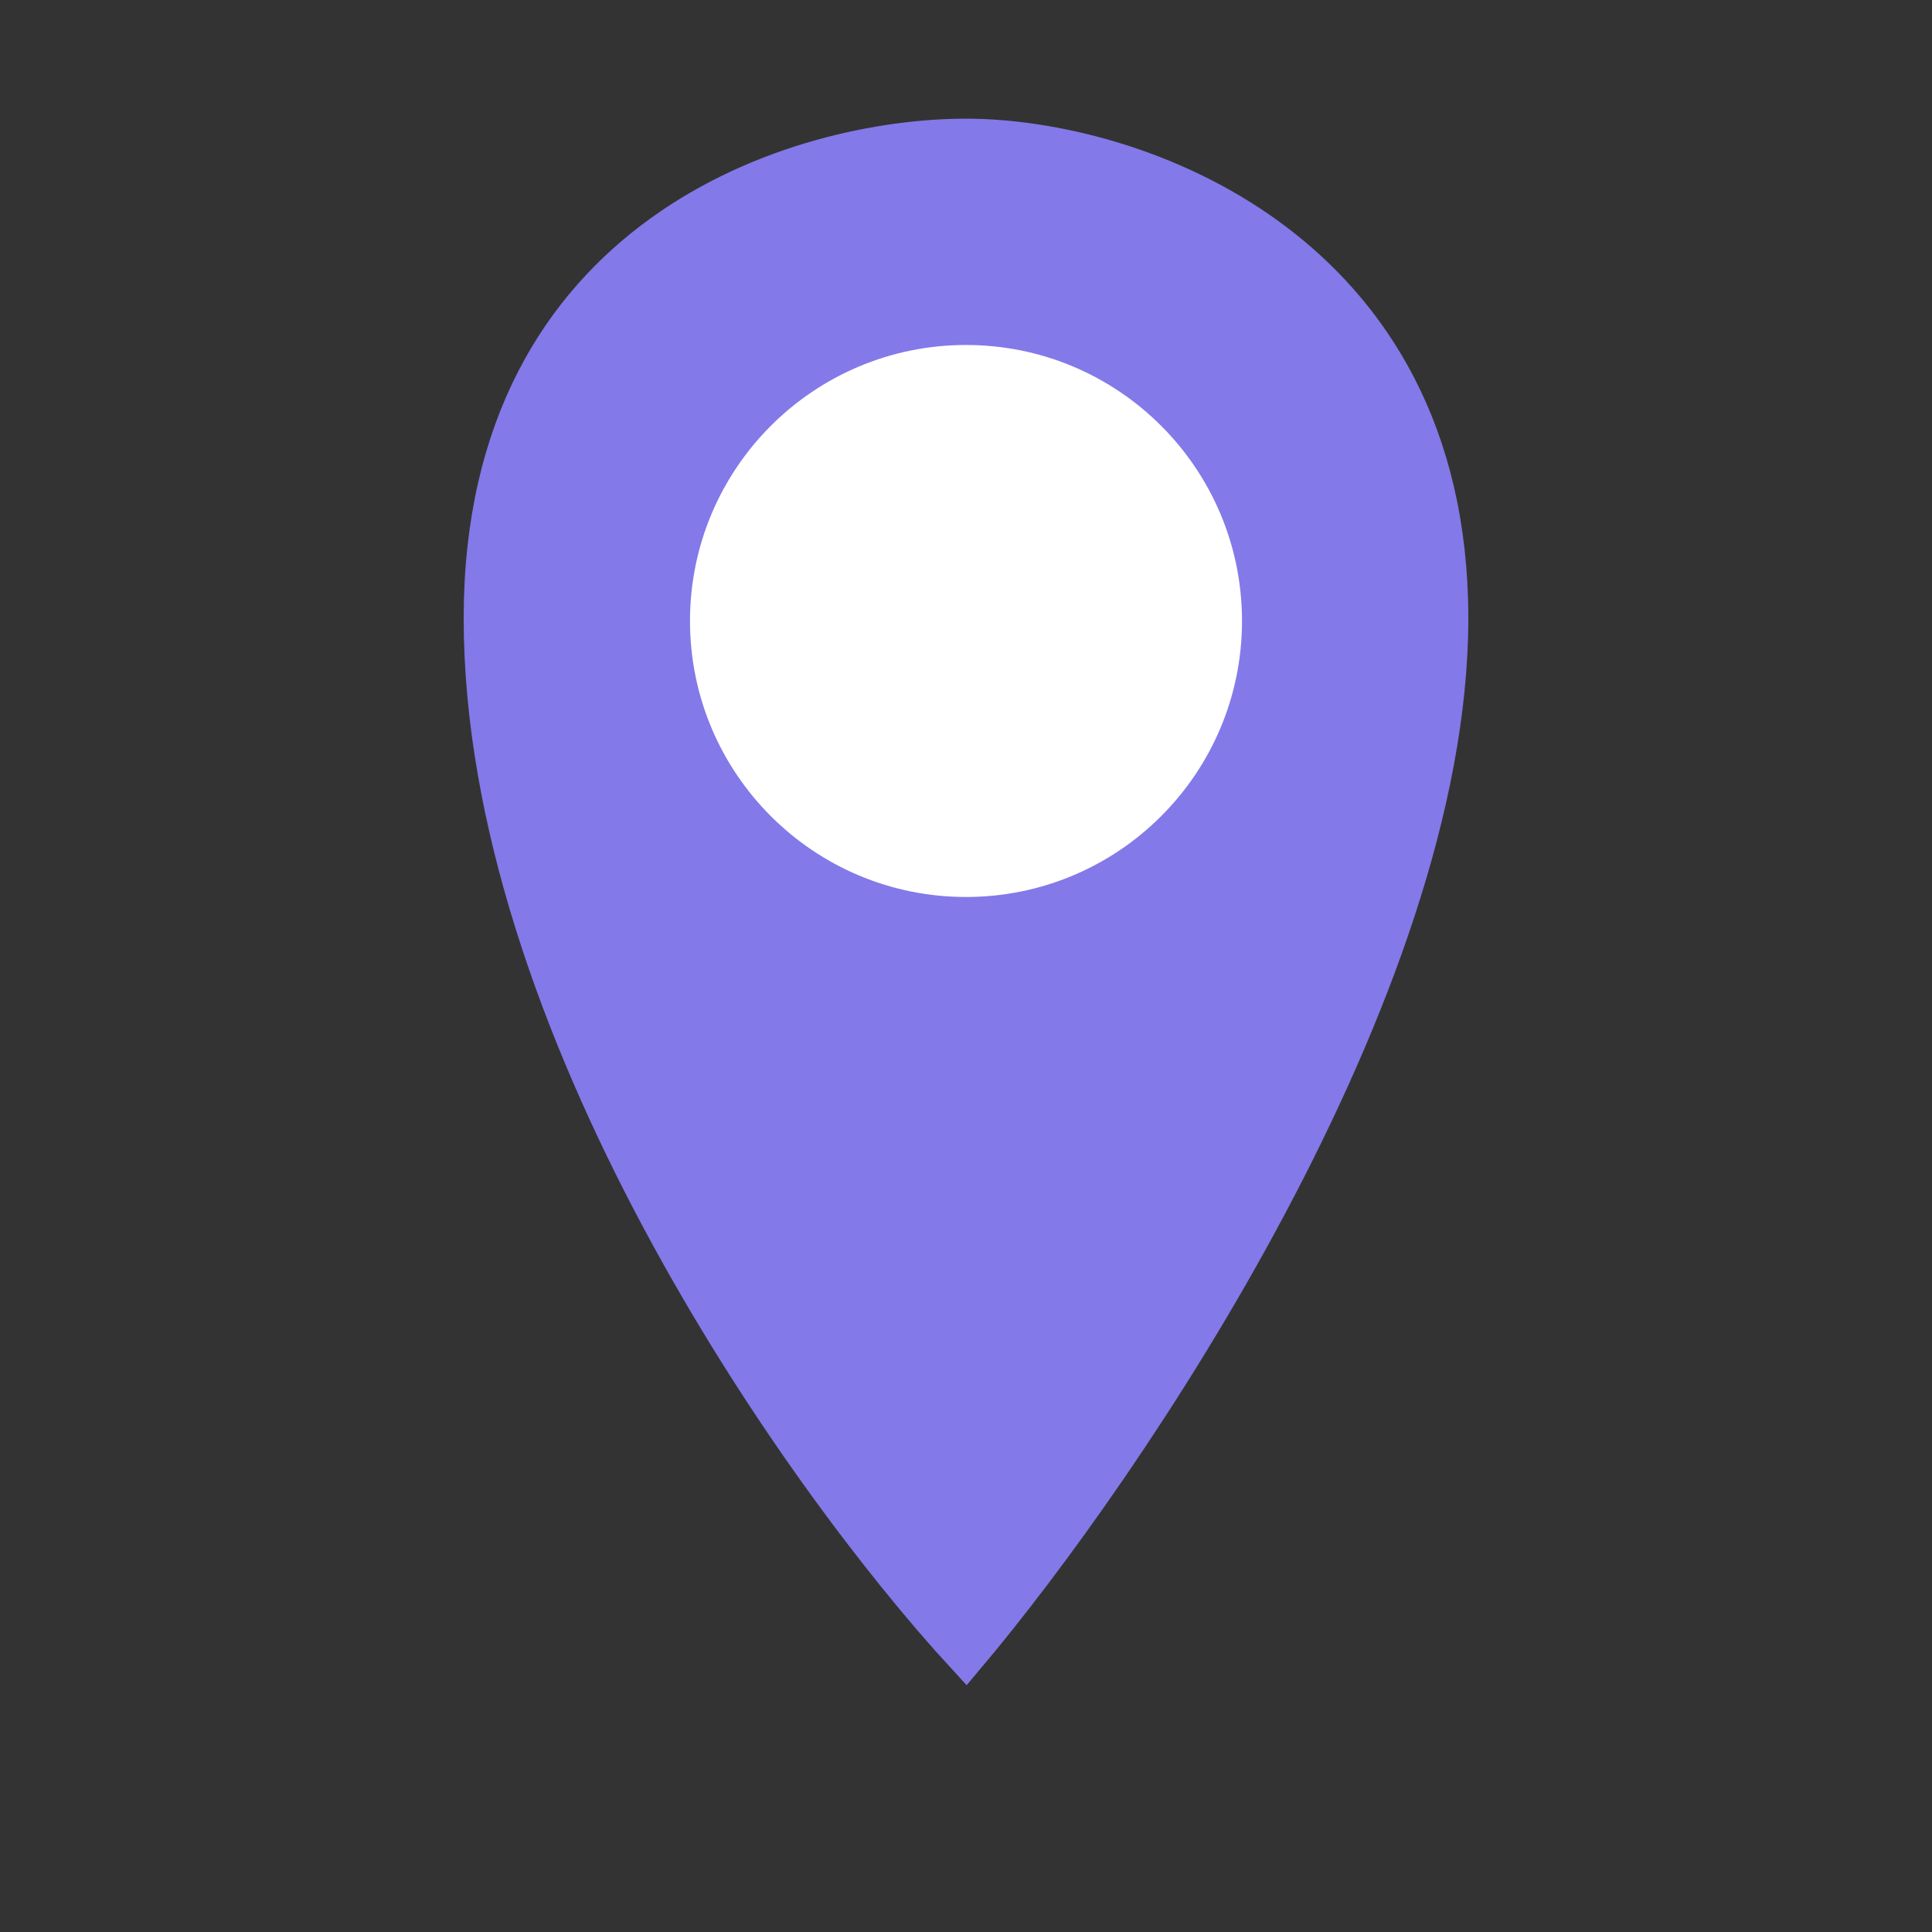
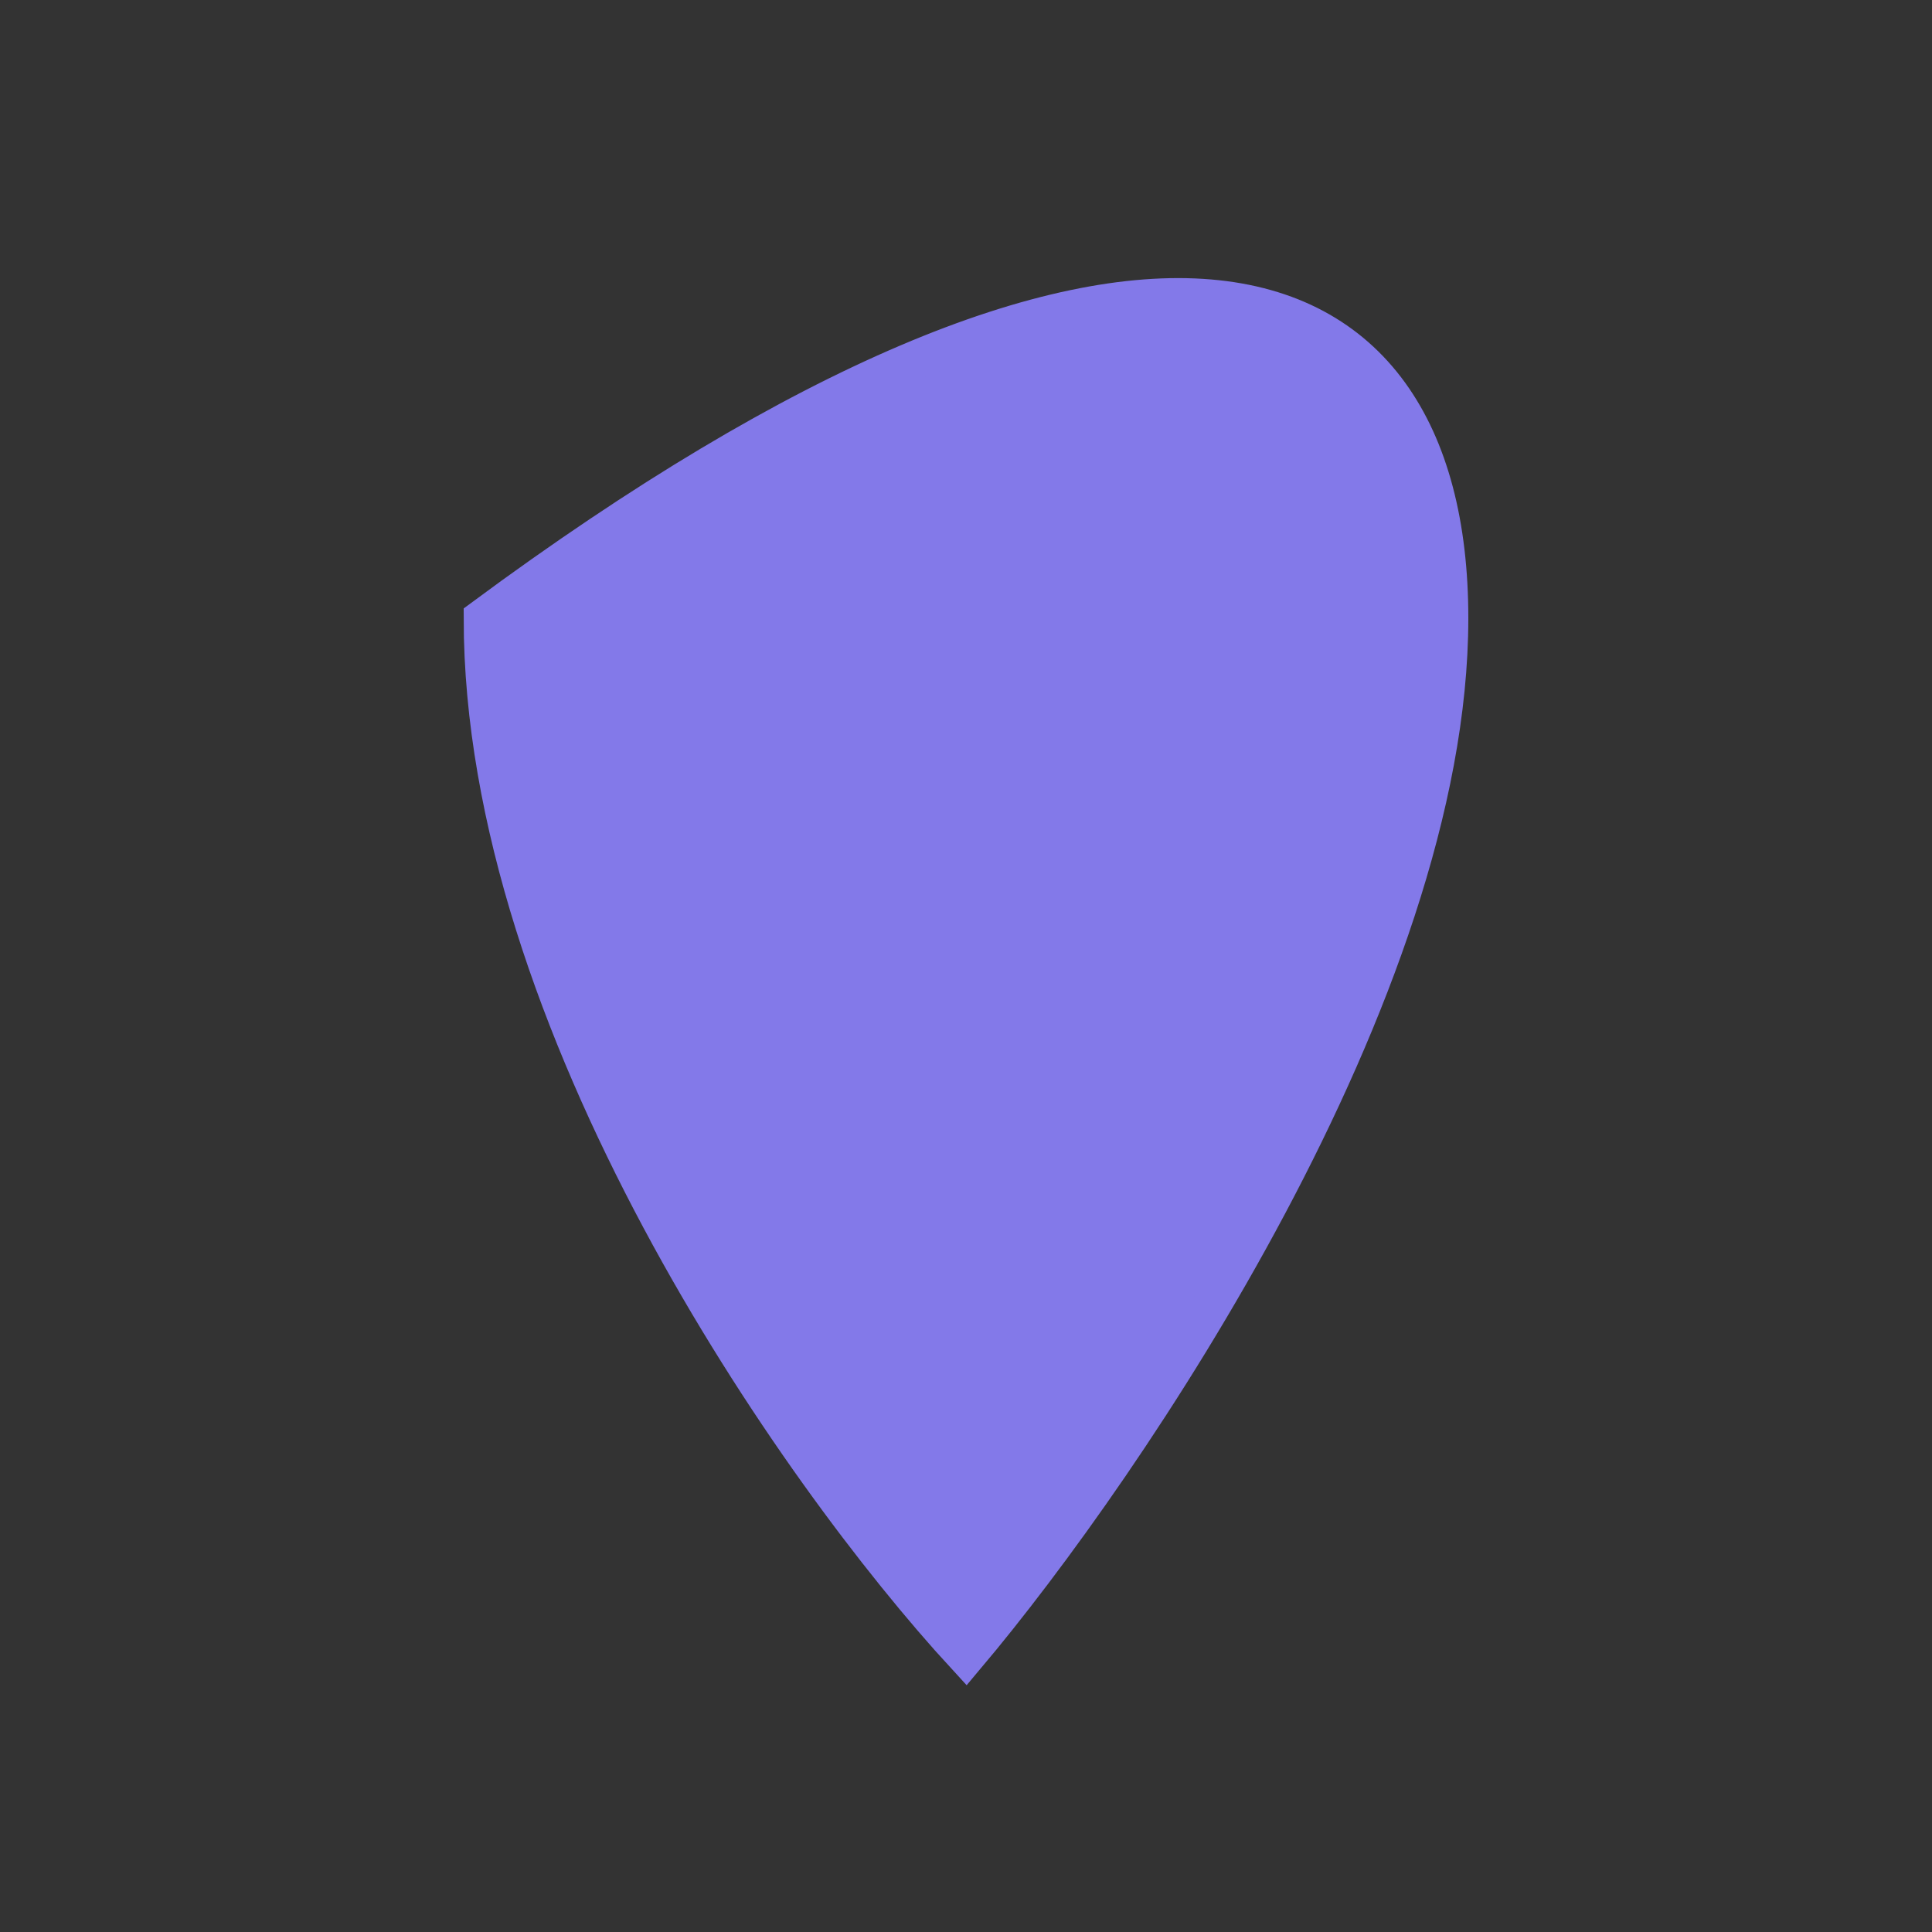
<svg xmlns="http://www.w3.org/2000/svg" width="50" height="50" viewBox="0 0 50 50" fill="none">
  <rect x="0" y="0" width="50" height="50" fill="#333333" stroke="none" />
-   <path d="M37.5 15.998C37.5 25.619 29.167 37.913 25 42.857C20.573 38.047 12.5 26.421 12.5 15.998C12.5 6.036 20.703 3.571 25 3.571C29.297 3.571 37.5 6.378 37.5 15.998Z" fill="#8379E9" stroke="#8379E9" />
-   <circle cx="25" cy="16.071" r="7.143" fill="white" />
+   <path d="M37.5 15.998C37.5 25.619 29.167 37.913 25 42.857C20.573 38.047 12.5 26.421 12.5 15.998C29.297 3.571 37.5 6.378 37.5 15.998Z" fill="#8379E9" stroke="#8379E9" />
</svg>